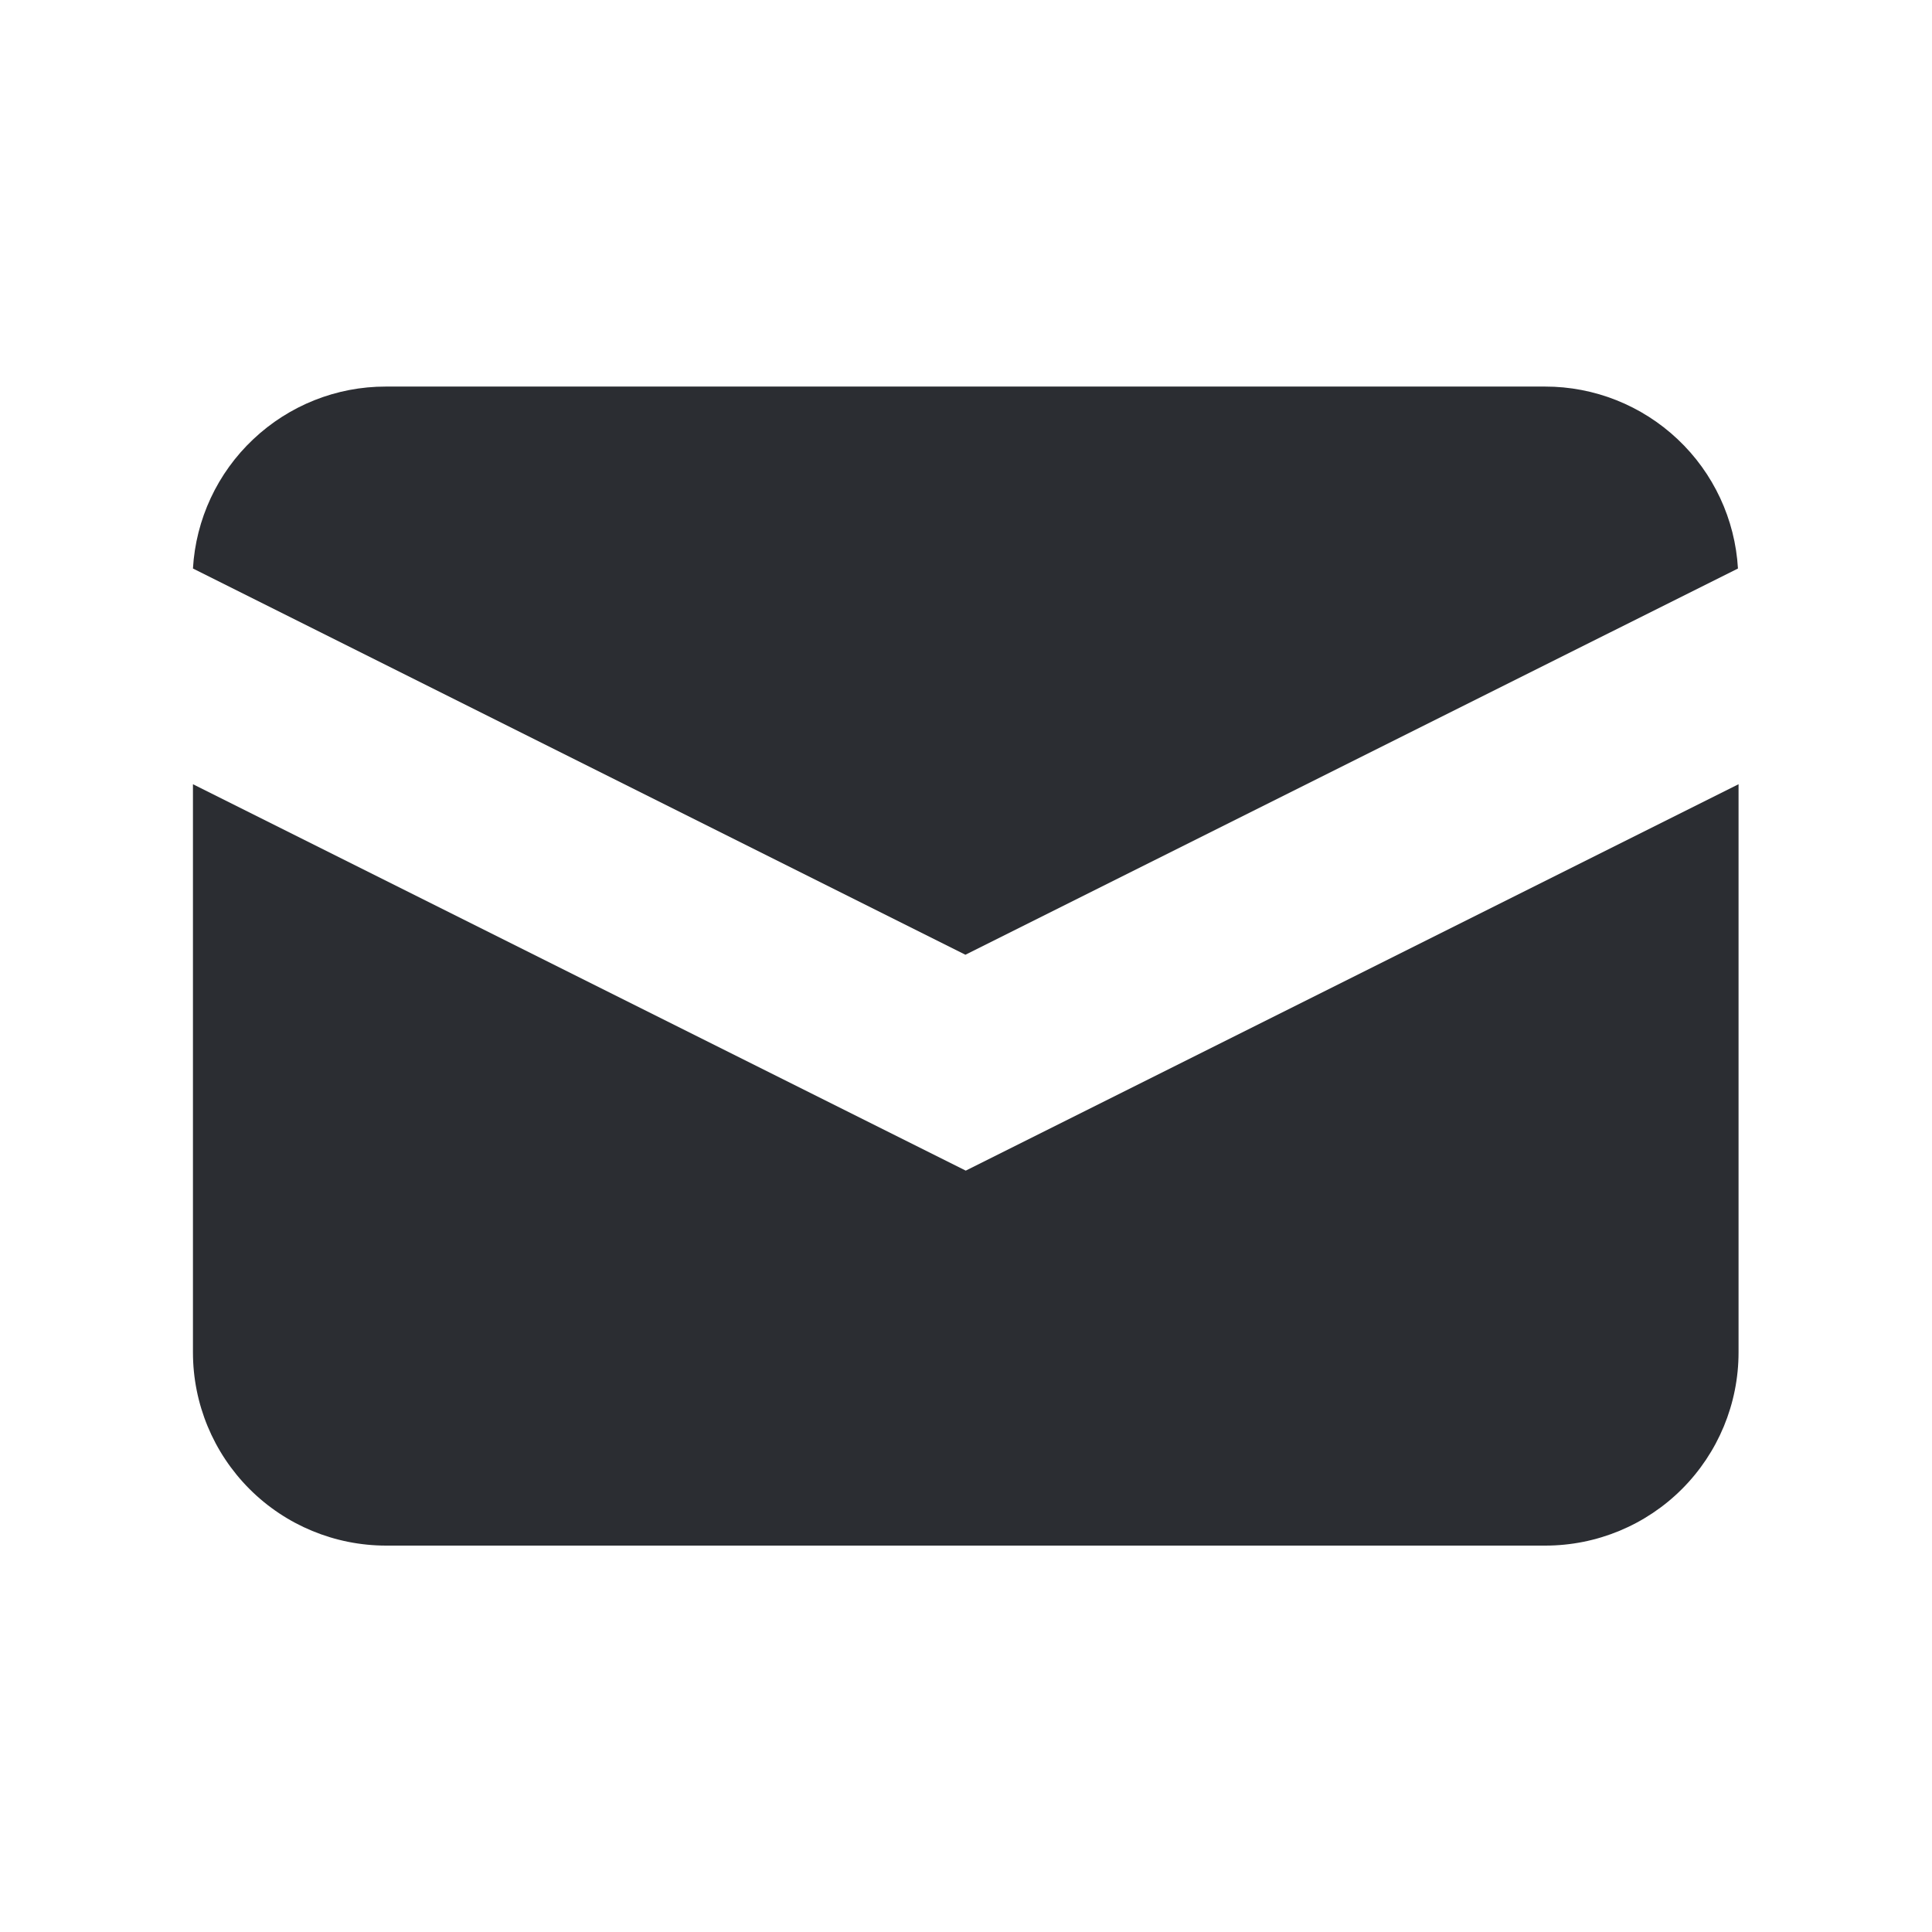
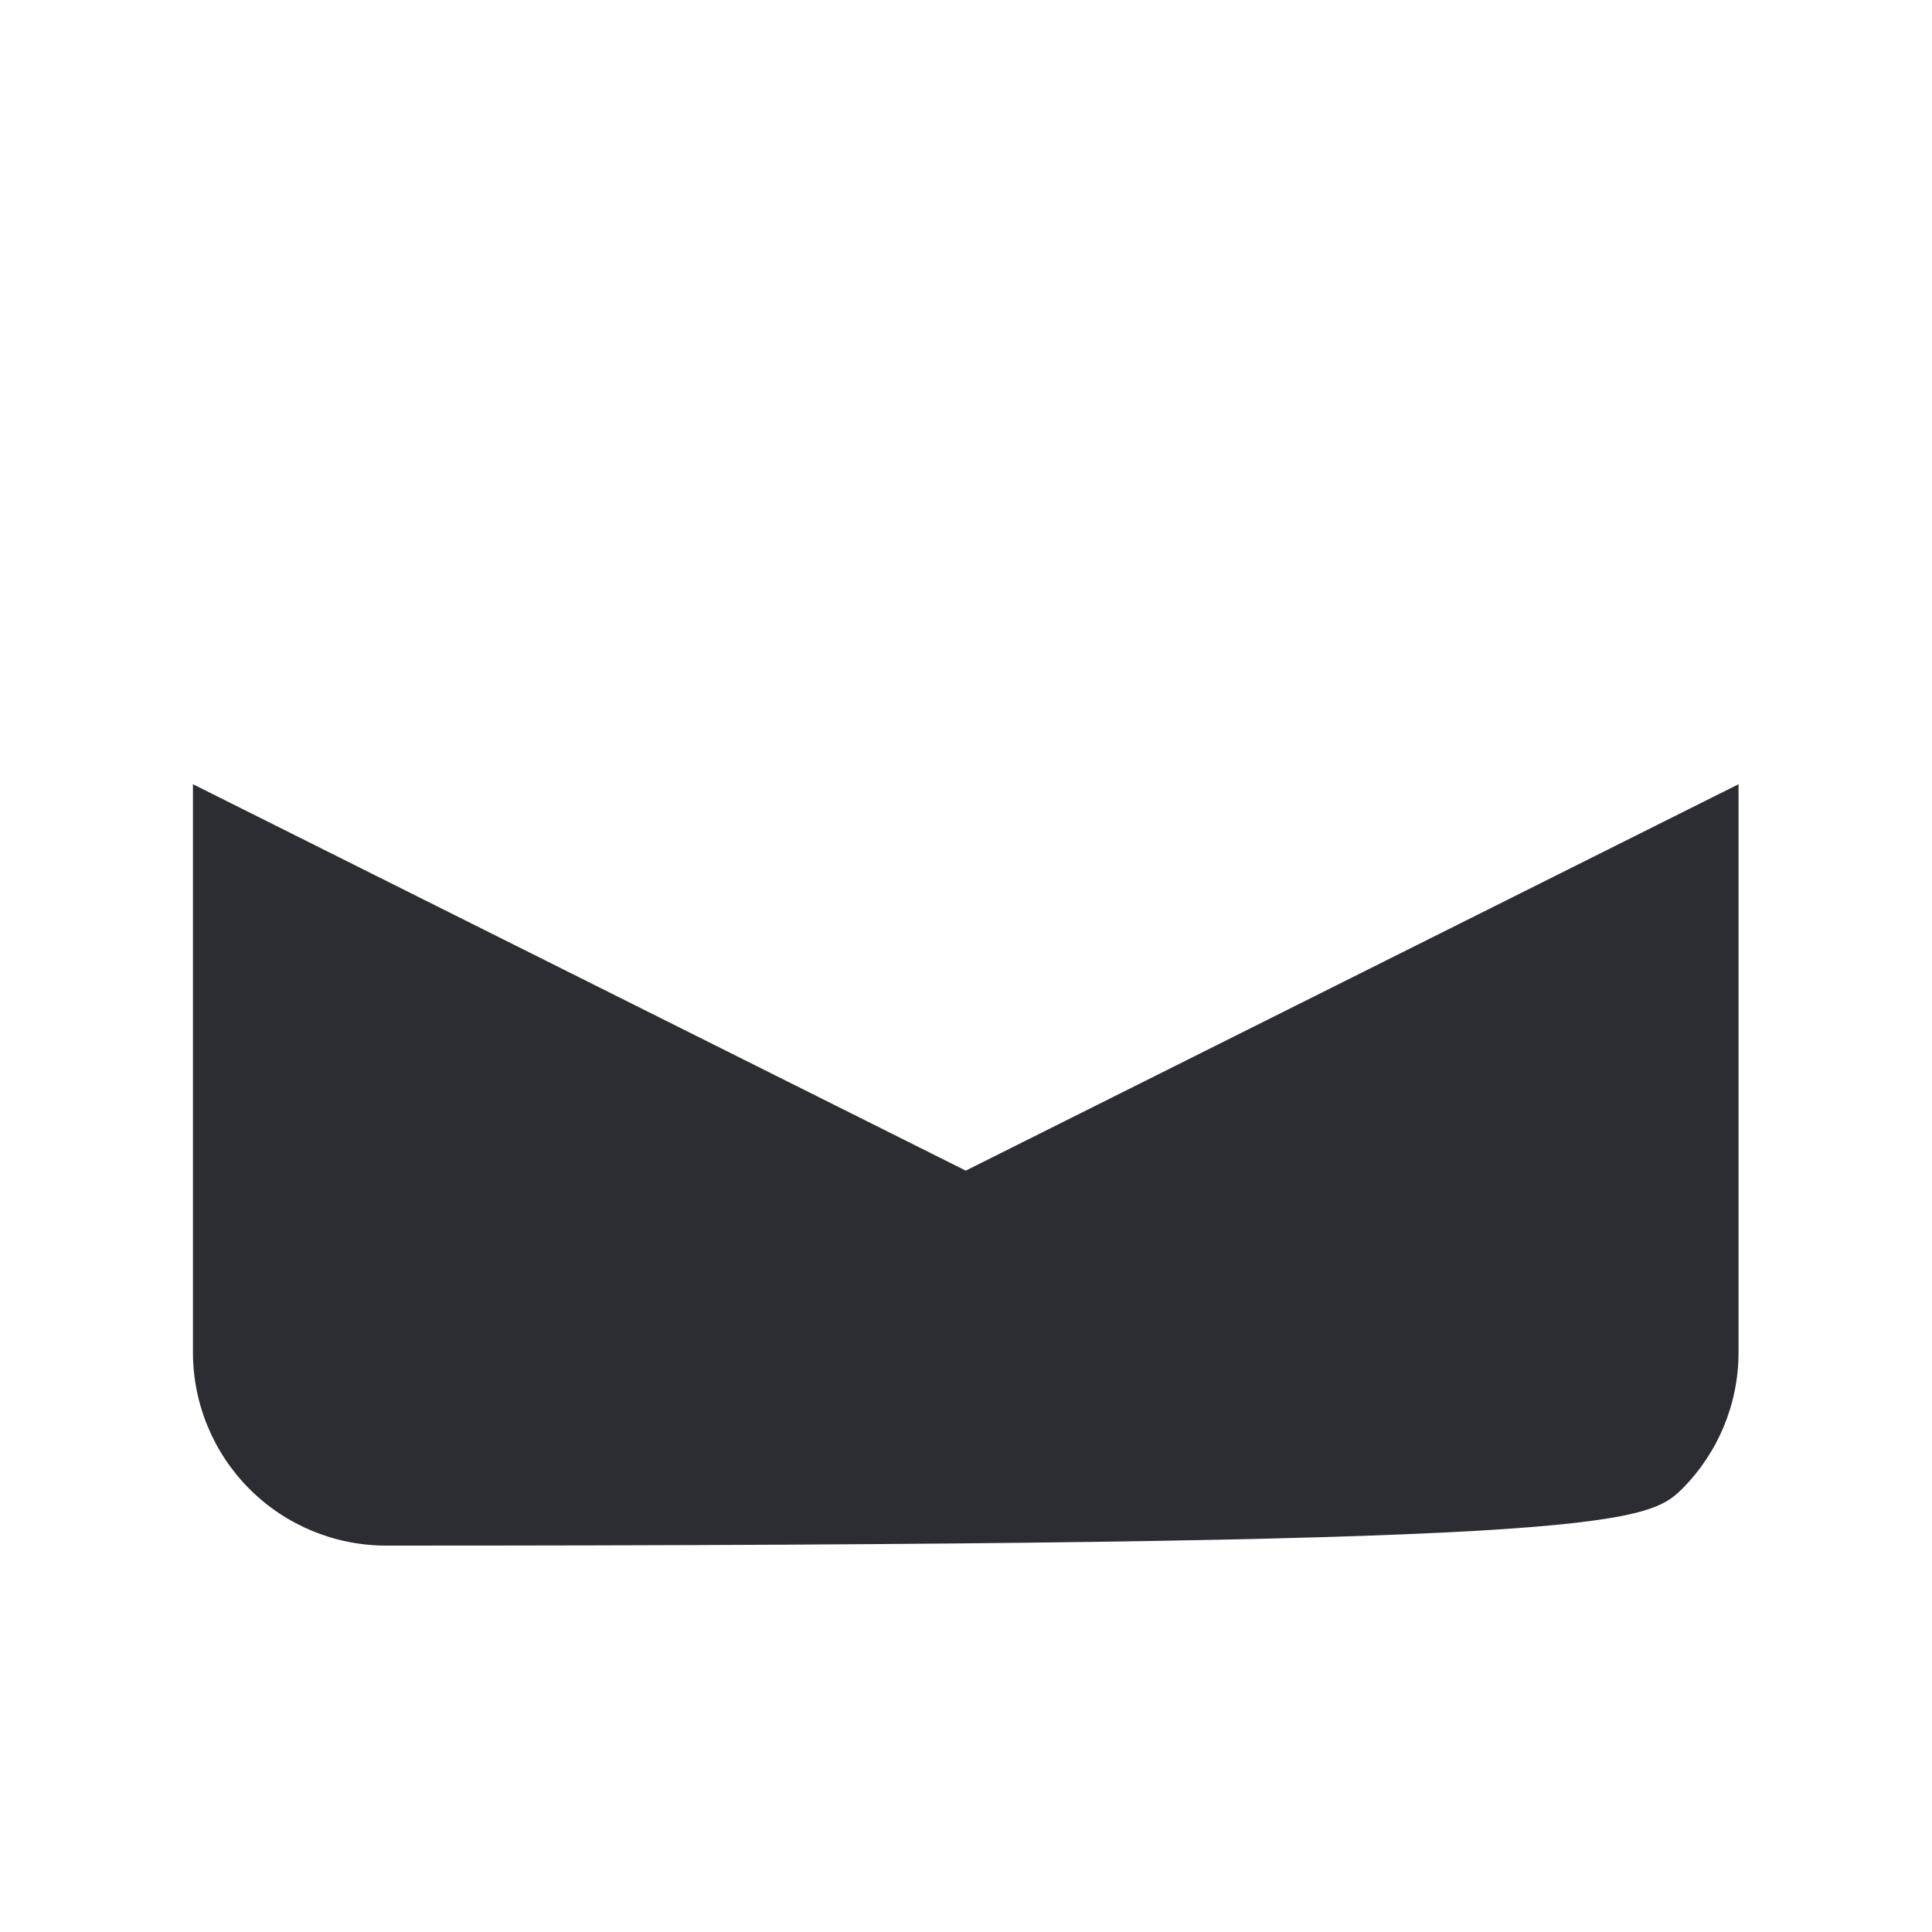
<svg xmlns="http://www.w3.org/2000/svg" width="23" height="23" viewBox="0 0 23 23" fill="none">
-   <path d="M2.297 6.768L11.493 11.366L20.69 6.768C20.656 6.182 20.399 5.631 19.972 5.229C19.545 4.826 18.98 4.601 18.393 4.602H4.593C4.006 4.601 3.442 4.826 3.015 5.229C2.588 5.631 2.331 6.182 2.297 6.768Z" fill="#2B2D32" />
-   <path d="M20.697 9.336L11.497 13.936L2.297 9.336V16.1C2.297 16.71 2.539 17.295 2.971 17.727C3.402 18.158 3.987 18.4 4.597 18.4H18.397C19.007 18.4 19.592 18.158 20.023 17.727C20.455 17.295 20.697 16.71 20.697 16.1V9.336Z" fill="#2B2D32" />
+   <path d="M20.697 9.336L11.497 13.936L2.297 9.336V16.1C2.297 16.71 2.539 17.295 2.971 17.727C3.402 18.158 3.987 18.4 4.597 18.4C19.007 18.4 19.592 18.158 20.023 17.727C20.455 17.295 20.697 16.71 20.697 16.1V9.336Z" fill="#2B2D32" />
</svg>